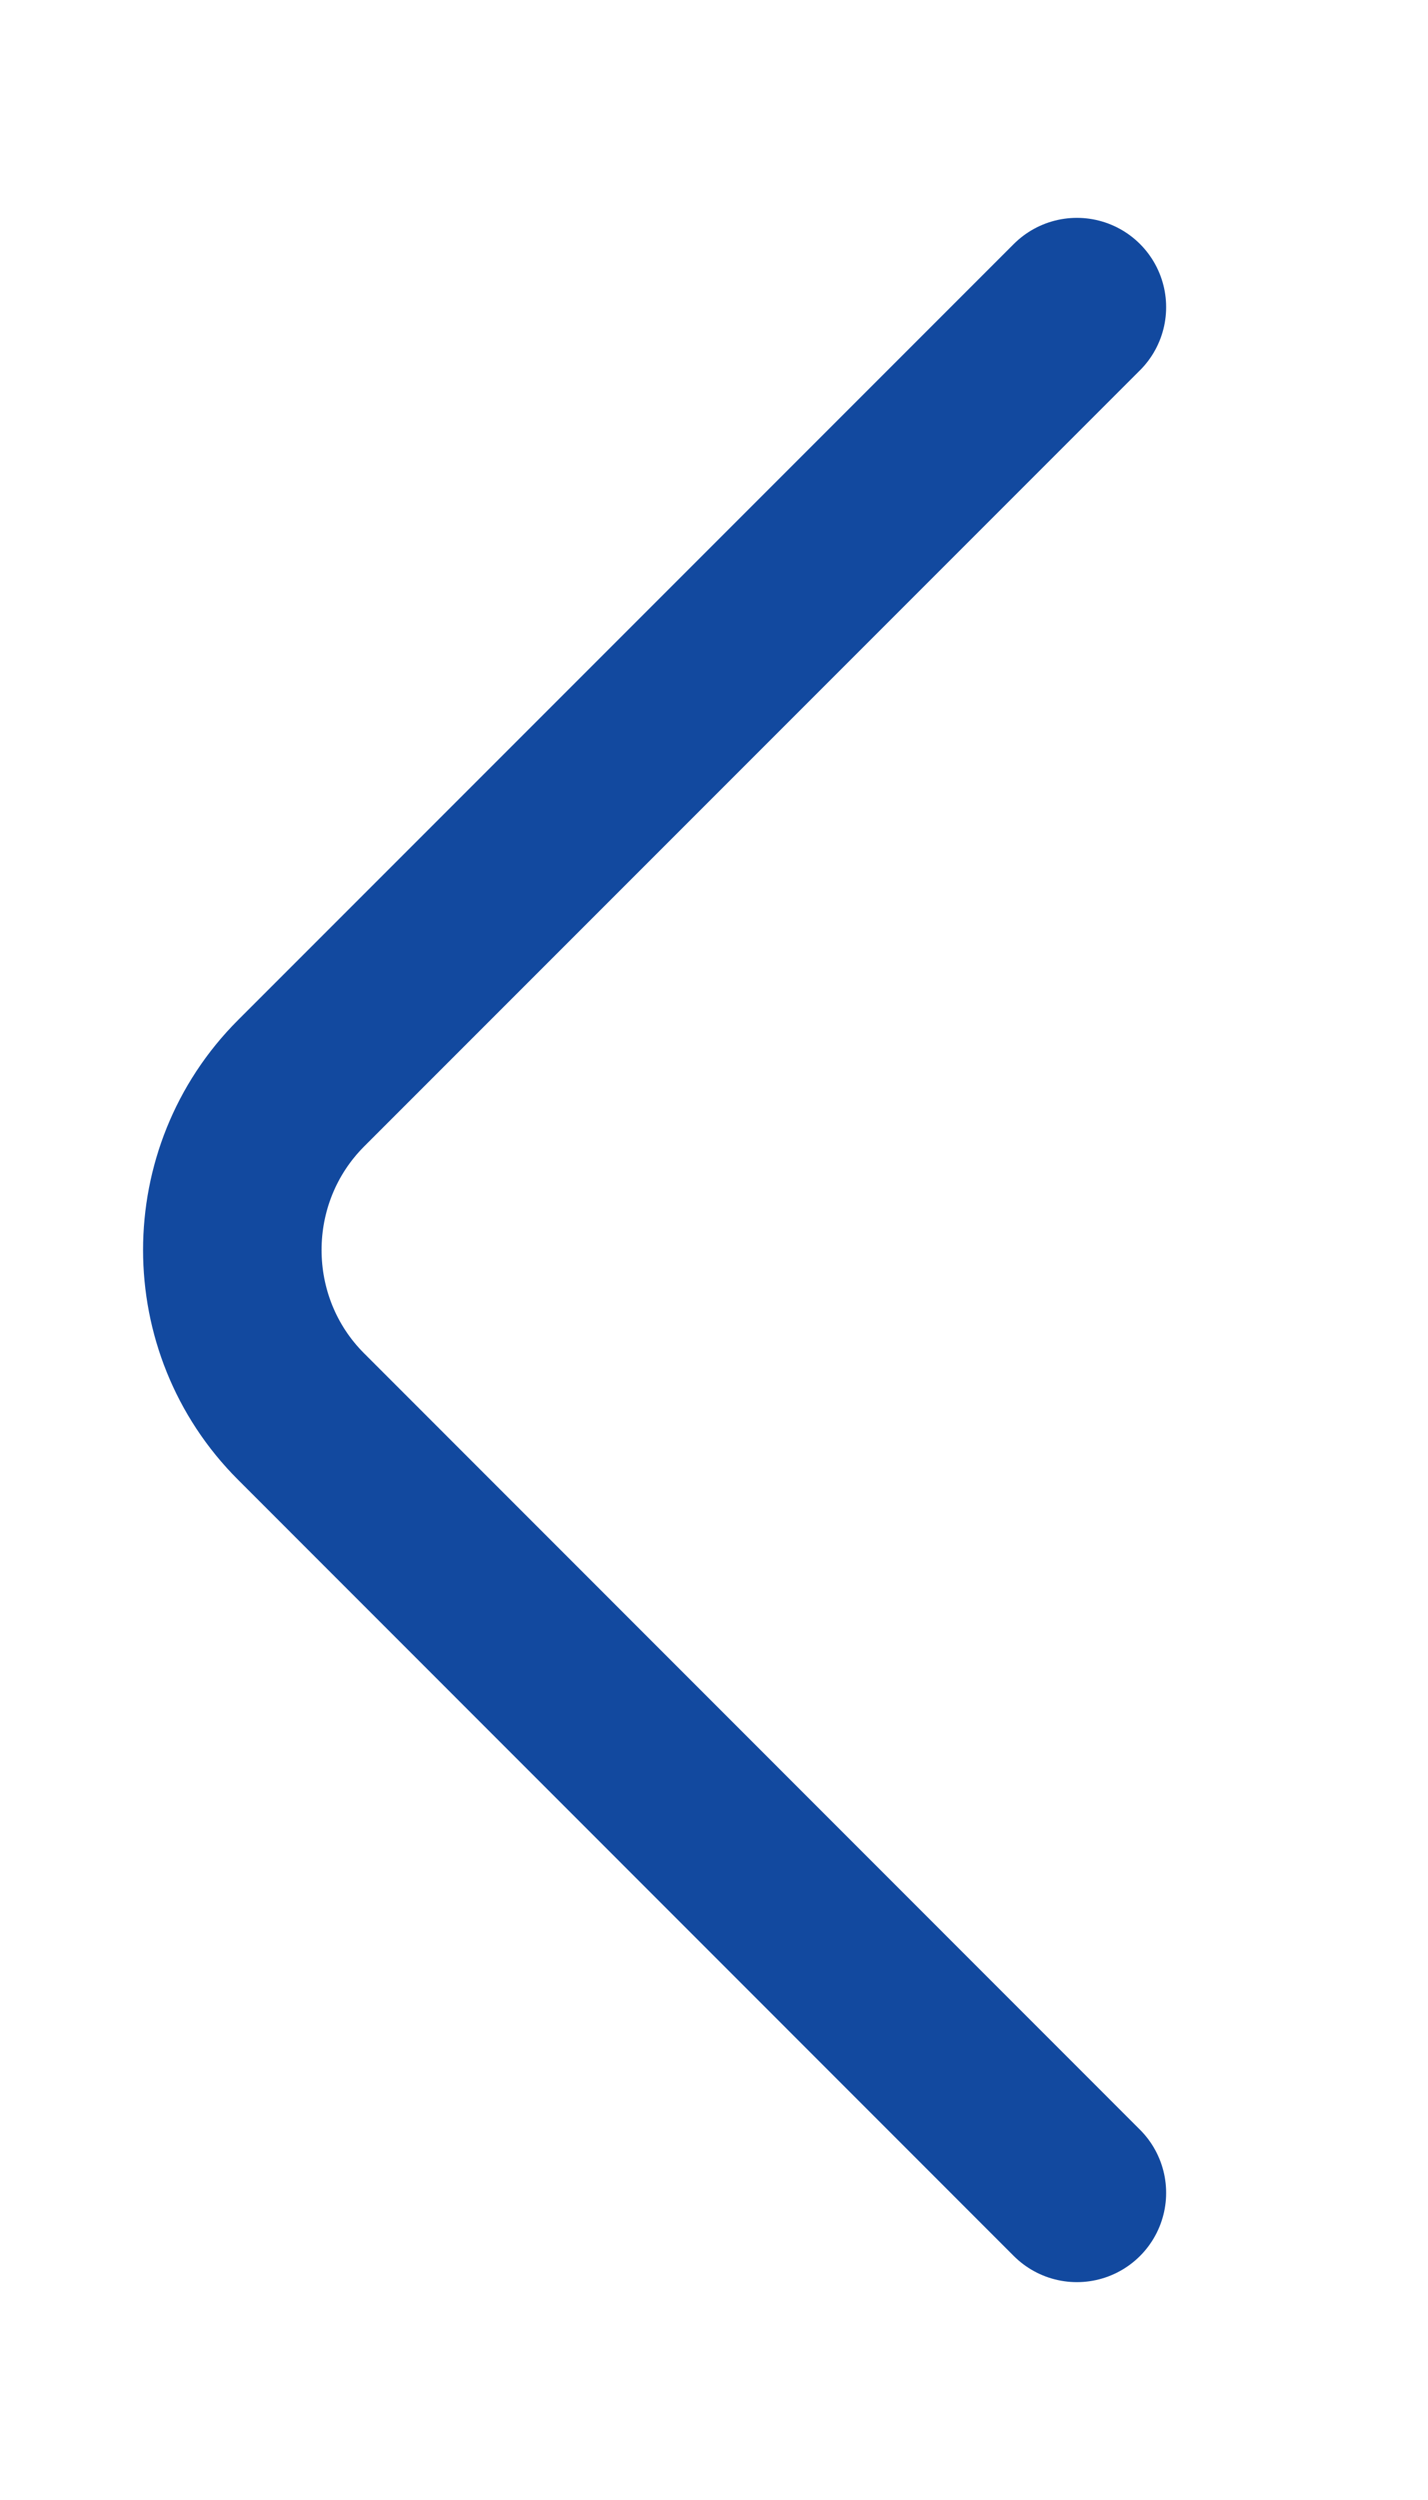
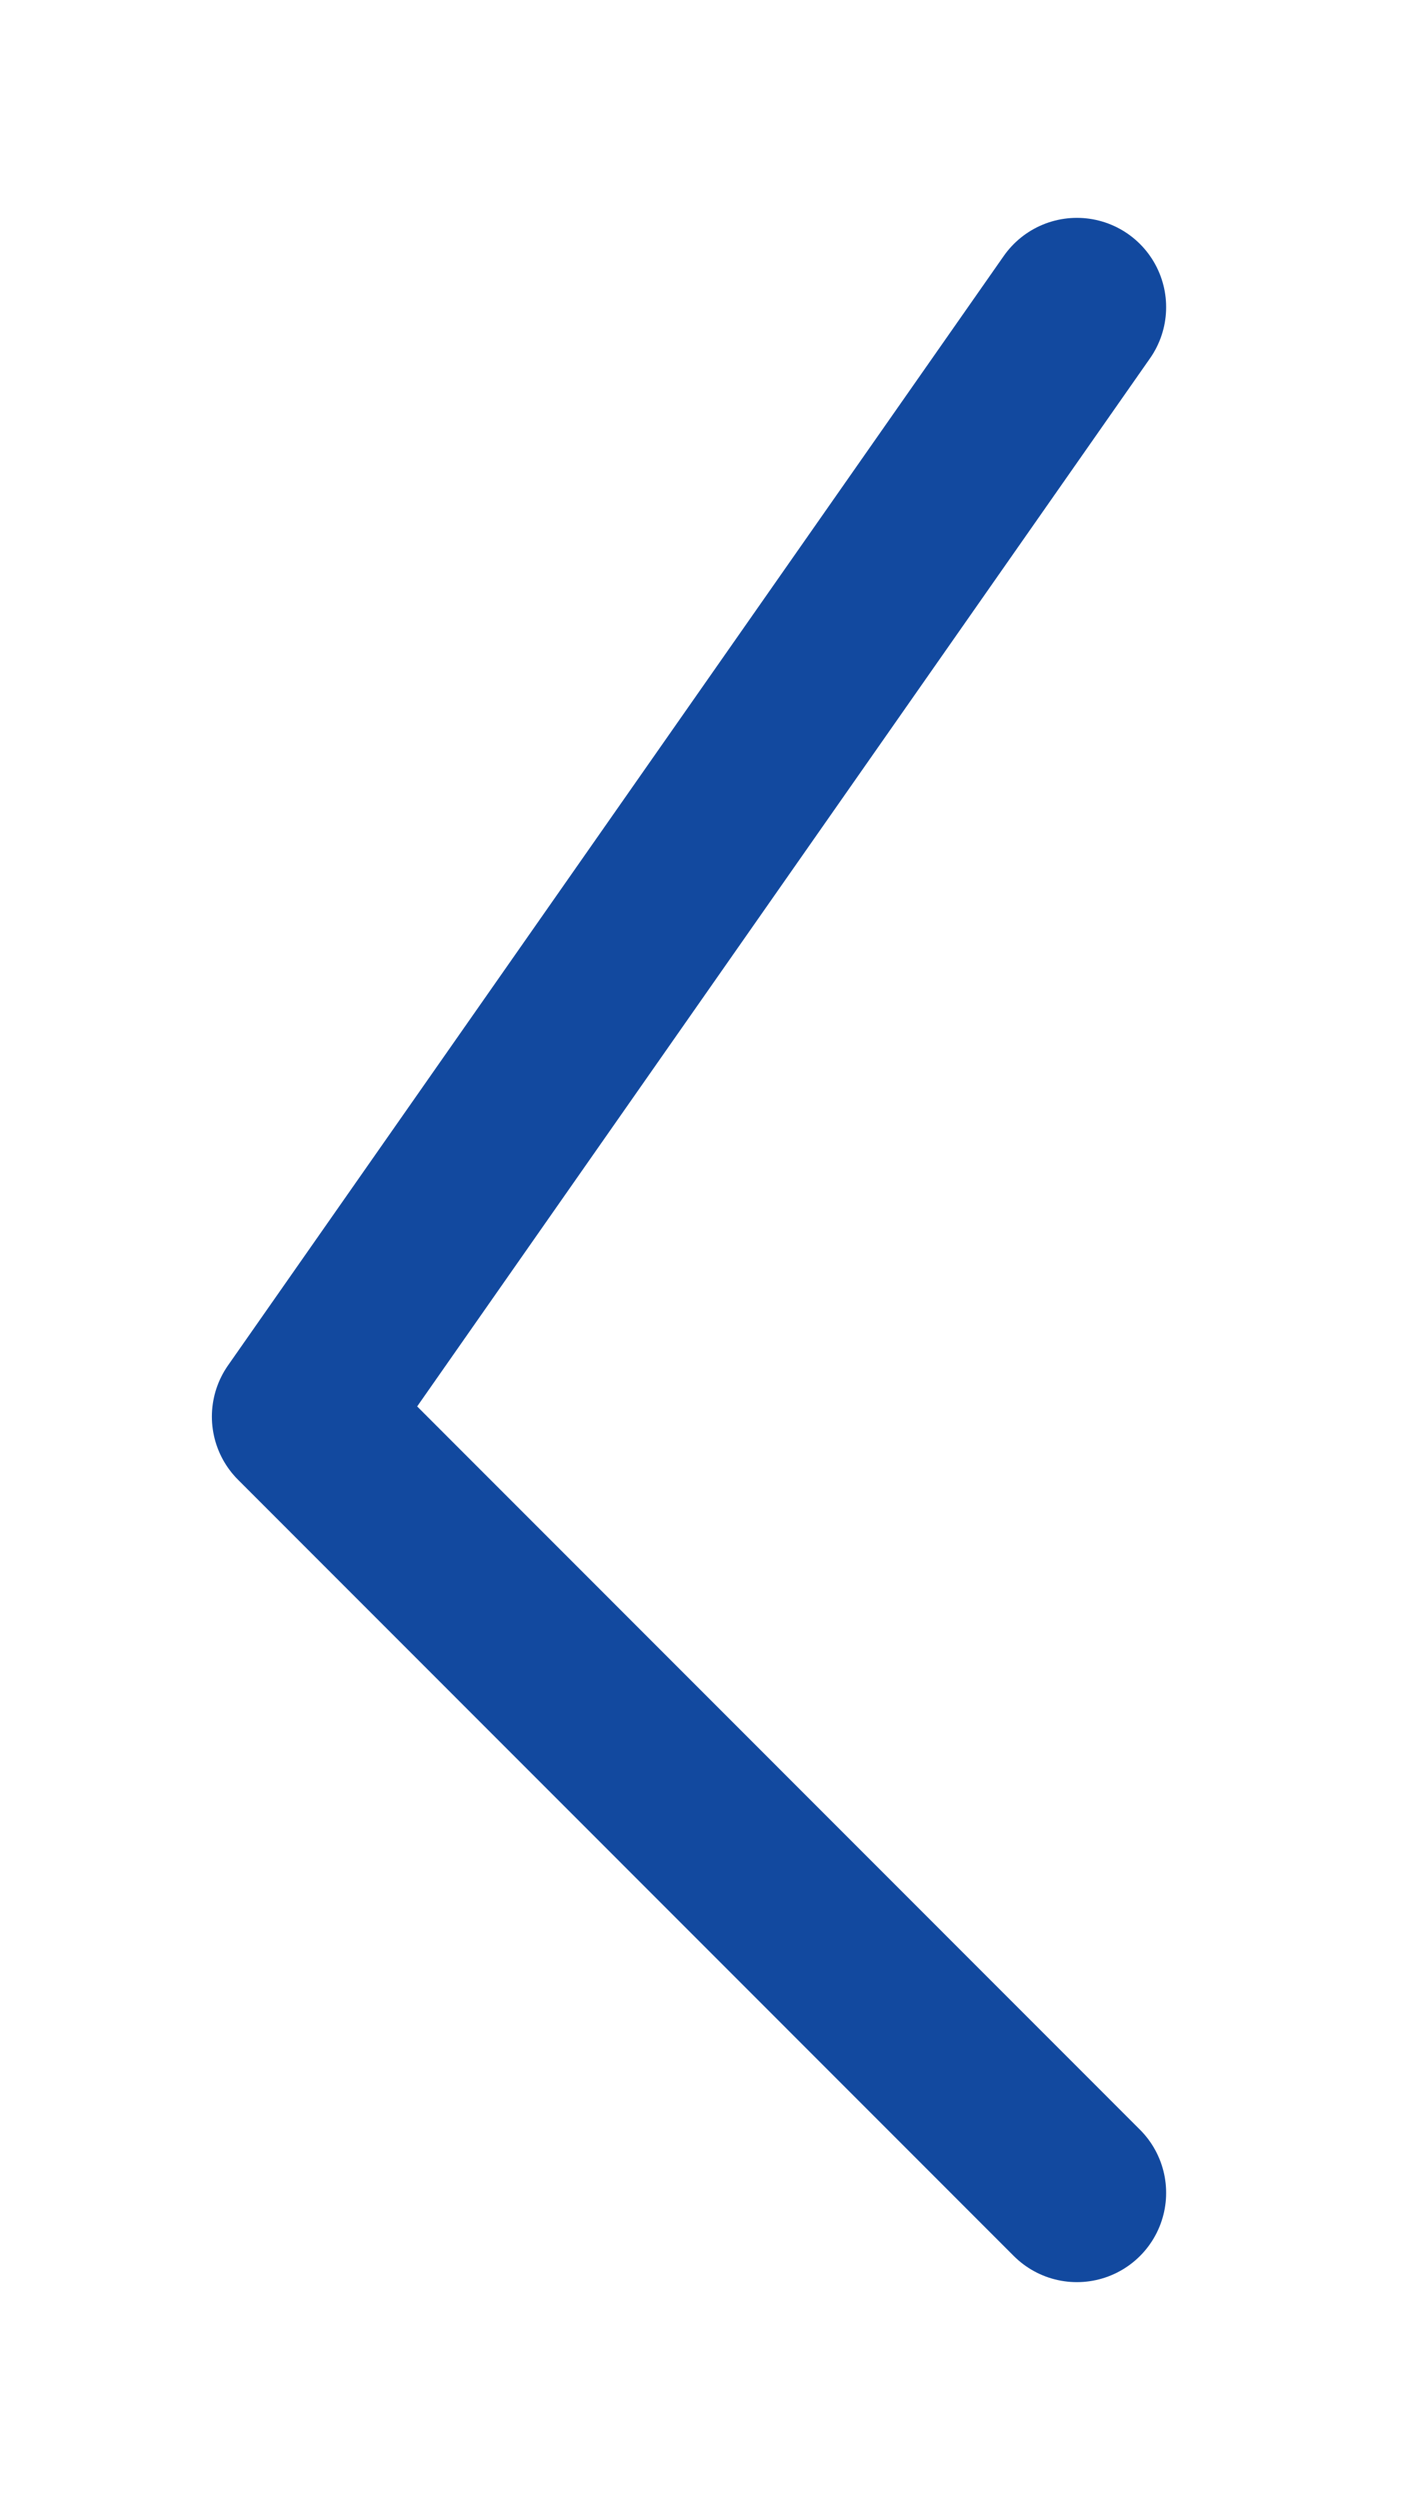
<svg xmlns="http://www.w3.org/2000/svg" width="8" height="14" viewBox="0 0 8 14" fill="none">
-   <path d="M6.033 12.28L1.687 7.933C1.173 7.42 1.173 6.58 1.687 6.066L6.033 1.72" stroke="#12499F" strokeWidth="2" strokeMiterlimit="10" stroke-linecap="round" stroke-linejoin="round" />
+   <path d="M6.033 12.28L1.687 7.933L6.033 1.72" stroke="#12499F" strokeWidth="2" strokeMiterlimit="10" stroke-linecap="round" stroke-linejoin="round" />
</svg>